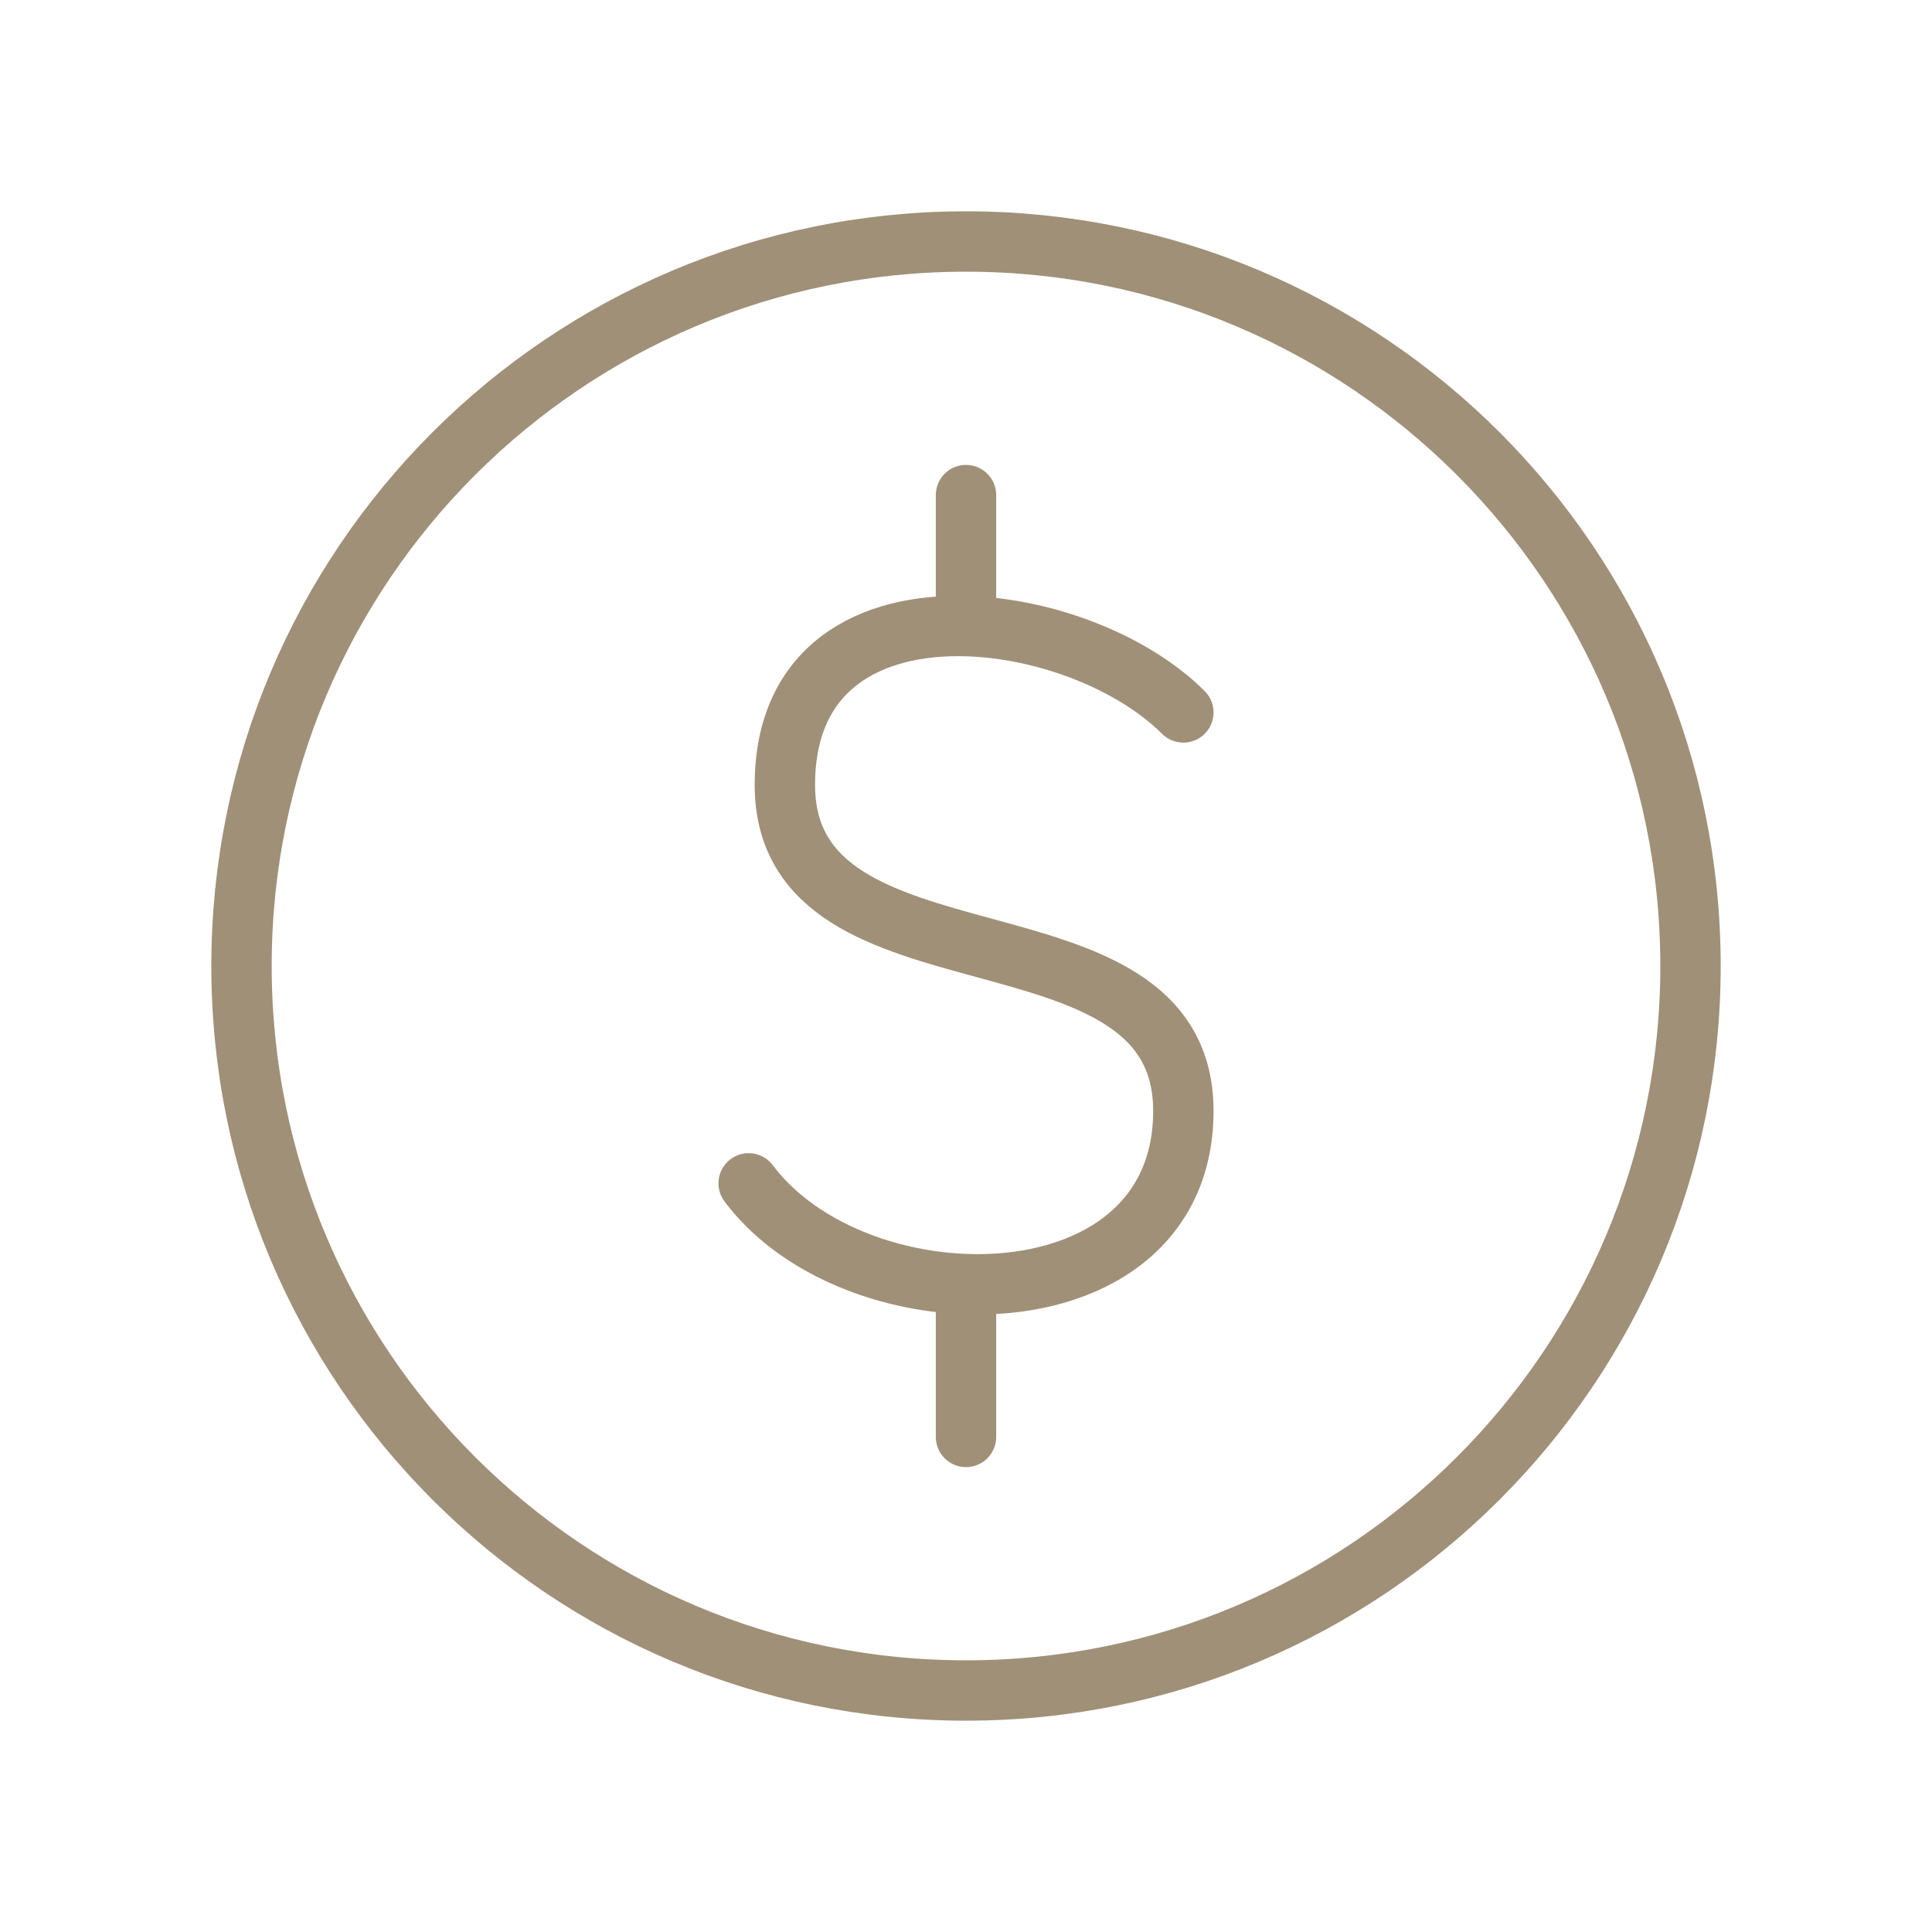
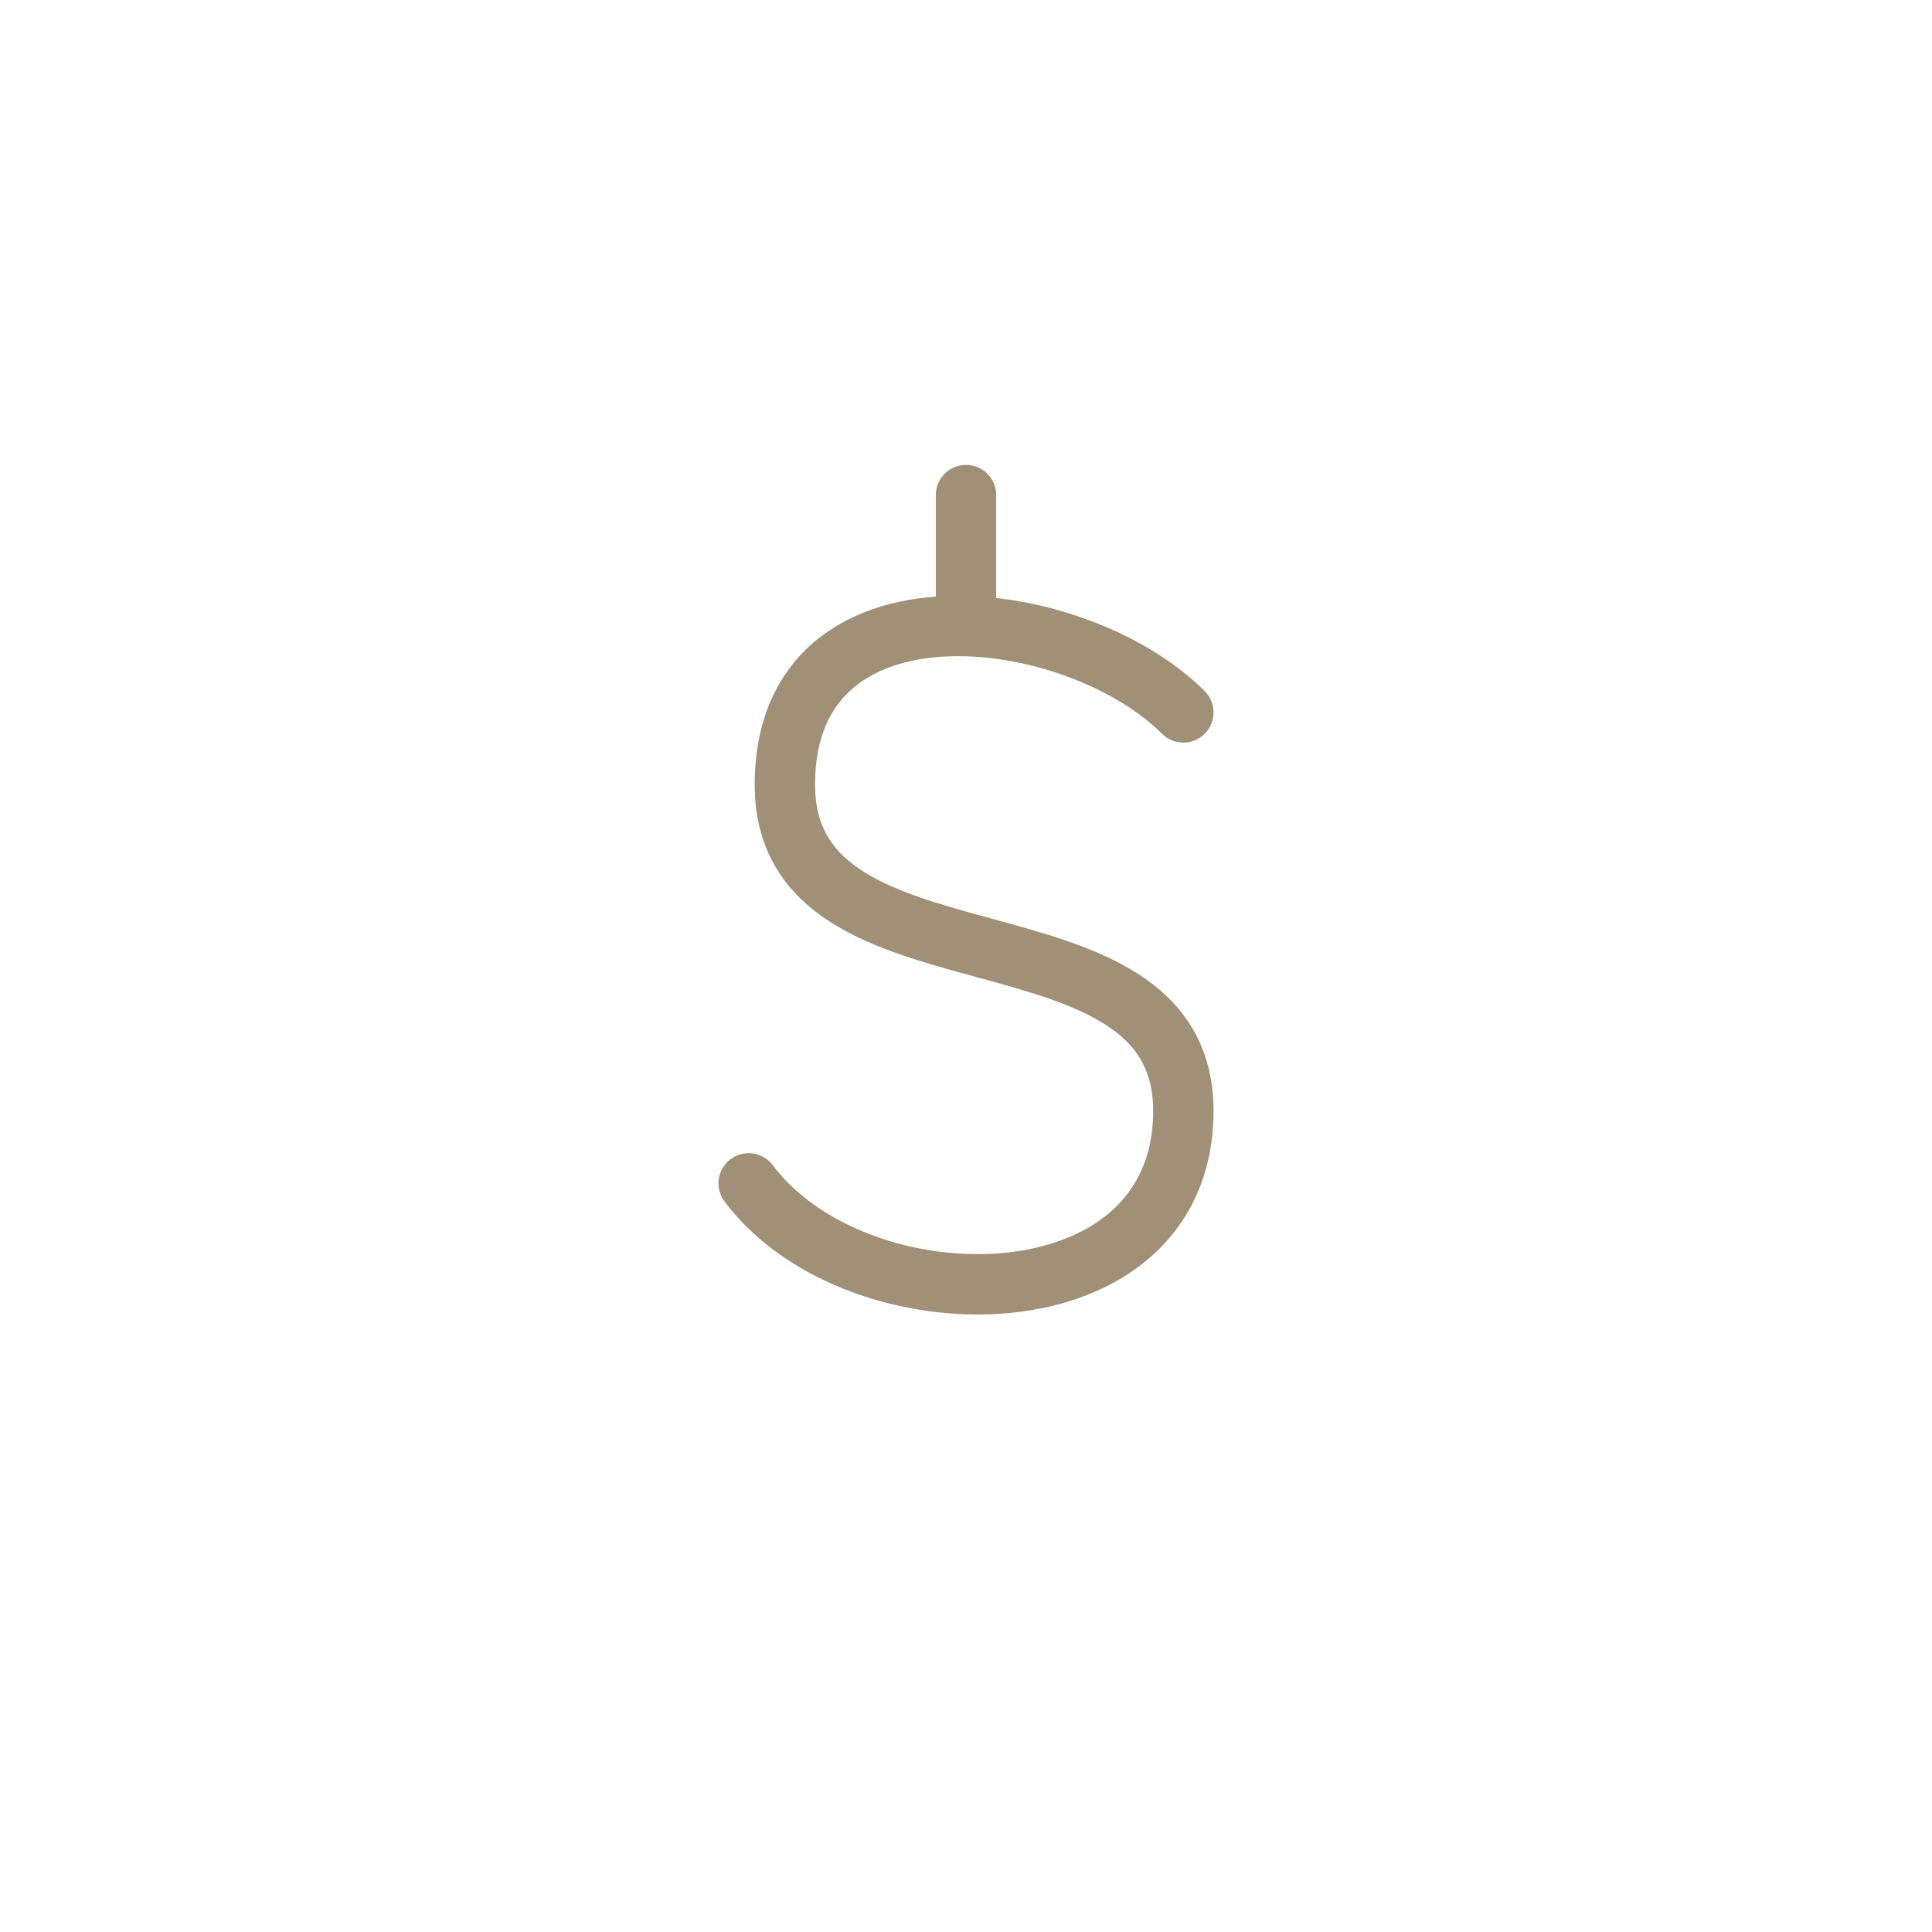
<svg xmlns="http://www.w3.org/2000/svg" width="32" height="32" viewBox="0 0 32 32" fill="none">
-   <path d="M16 28C22.627 28 28 22.627 28 16C28 9.373 22.627 4 16 4C9.373 4 4 9.373 4 16C4 22.627 9.373 28 16 28Z" stroke="#A09078" stroke-linecap="round" stroke-linejoin="round" />
-   <path d="M19.6 11.8C18.778 10.978 17.33 10.406 16 10.37M16 10.37C14.417 10.328 13 11.044 13 13C13 16.6 19.6 14.8 19.6 18.4C19.6 20.453 17.843 21.335 16 21.269M16 10.37V8.2M12.4 19.6C13.173 20.631 14.611 21.219 16 21.269M16 21.269V23.8" stroke="#A09078" stroke-linecap="round" stroke-linejoin="round" />
+   <path d="M19.6 11.8C18.778 10.978 17.33 10.406 16 10.37M16 10.37C14.417 10.328 13 11.044 13 13C13 16.6 19.6 14.8 19.6 18.4C19.6 20.453 17.843 21.335 16 21.269M16 10.37V8.2M12.4 19.6C13.173 20.631 14.611 21.219 16 21.269M16 21.269" stroke="#A09078" stroke-linecap="round" stroke-linejoin="round" />
</svg>